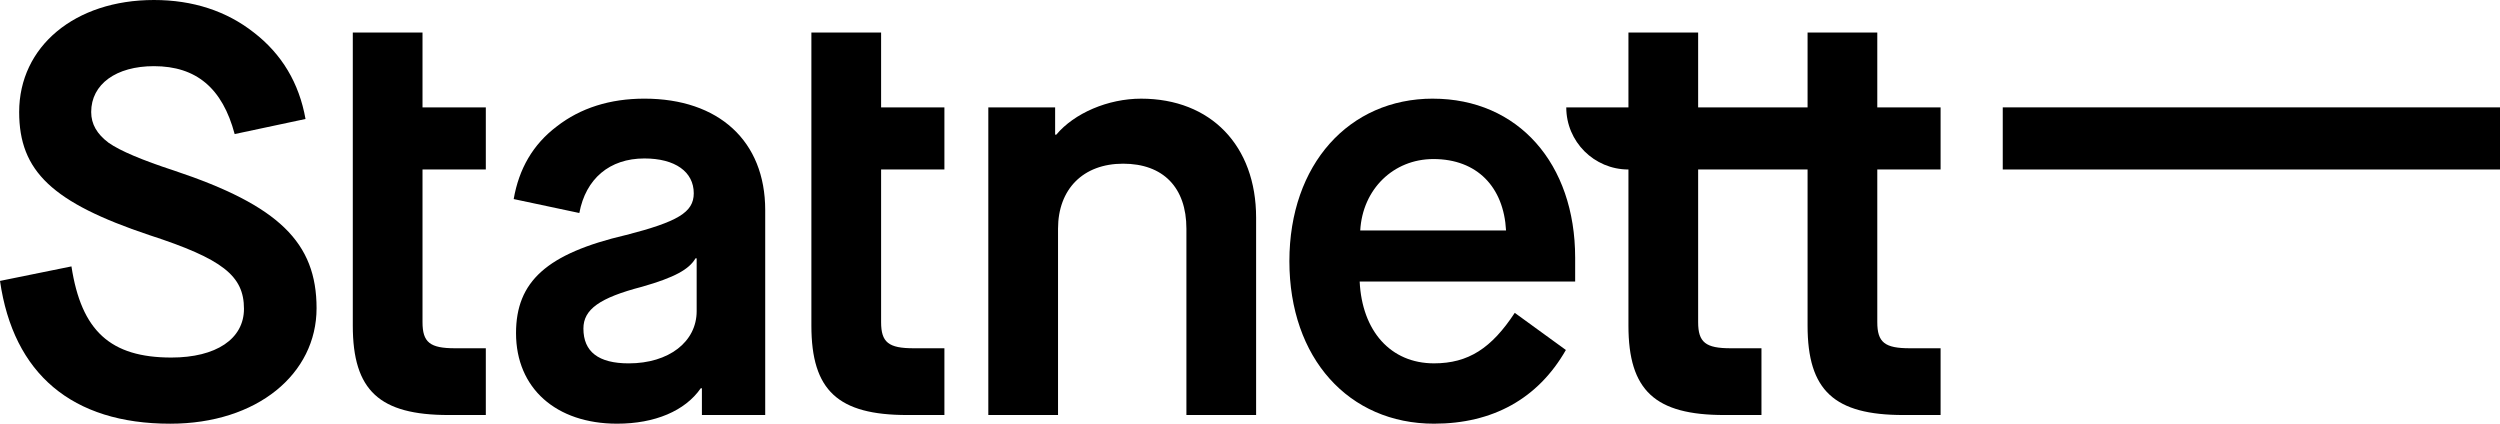
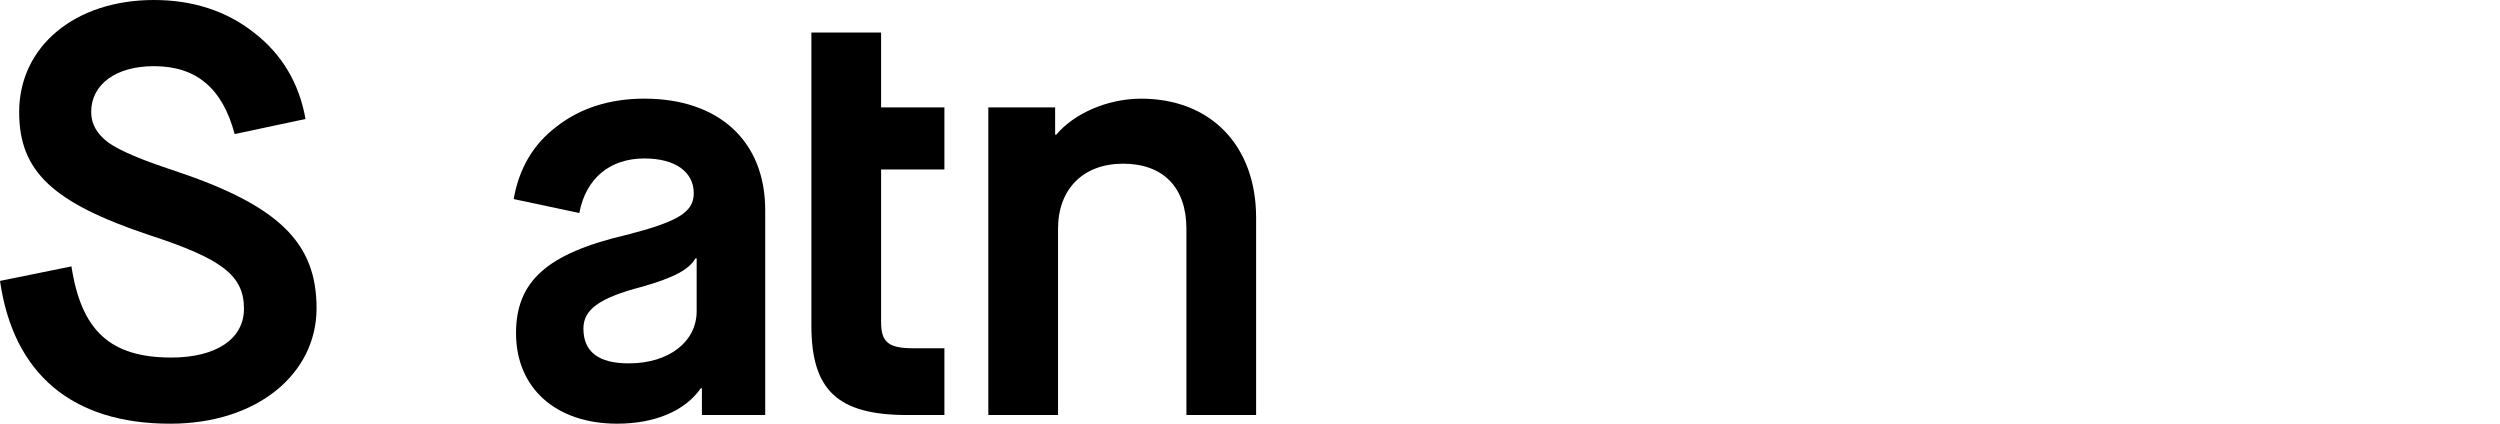
<svg xmlns="http://www.w3.org/2000/svg" width="236" height="40" viewBox="0 0 236 40" fill="none">
  <g clip-path="url(#clip0_1629_17)">
-     <path d="M236 10.136H189.06V16H236V10.136Z" fill="black" style="fill:black;fill-opacity:1;" />
    <path d="M6.745 25.15C7.678 31.232 10.419 33.752 16.176 33.752C20.399 33.752 23.031 31.998 23.031 29.15C23.031 26.026 21.001 24.438 14.092 22.192C4.936 19.124 1.809 16.164 1.809 10.576C1.809 4.384 7.073 0 14.53 0C18.205 0 21.385 1.042 23.961 3.068C26.593 5.096 28.238 7.836 28.841 11.232L22.152 12.656C21.001 8.328 18.533 6.246 14.53 6.246C10.966 6.246 8.608 7.944 8.608 10.574C8.608 11.724 9.157 12.656 10.253 13.478C11.35 14.246 13.434 15.122 16.45 16.108C26.319 19.396 29.884 22.902 29.884 29.094C29.884 35.286 24.291 39.998 16.066 39.998C6.799 39.998 1.261 35.286 0 26.518L6.745 25.148V25.15Z" fill="black" style="fill:black;fill-opacity:1;" />
-     <path d="M39.885 16V30.41C39.885 32.328 40.597 32.876 42.955 32.876H45.861V39.178H42.352C35.828 39.178 33.304 36.876 33.304 30.74V3.068H39.885V10.136H45.861V16H39.885Z" fill="black" style="fill:black;fill-opacity:1;" />
    <path d="M59.077 22.192C63.956 20.932 65.491 20.056 65.491 18.246C65.491 16.218 63.736 14.958 60.83 14.958C57.539 14.958 55.292 16.876 54.689 20.108L48.493 18.792C48.987 15.942 50.302 13.642 52.55 11.942C54.797 10.188 57.596 9.312 60.83 9.312C67.849 9.312 72.236 13.312 72.236 19.832V39.174H66.26V36.654H66.15C64.669 38.79 61.819 39.996 58.254 39.996C52.496 39.996 48.713 36.654 48.713 31.448C48.713 26.572 51.619 23.942 59.077 22.188V22.192ZM65.767 24.384H65.657C65.055 25.426 63.684 26.192 60.612 27.068C56.609 28.11 55.074 29.204 55.074 31.014C55.074 33.206 56.499 34.302 59.351 34.302C63.133 34.302 65.765 32.274 65.765 29.37V24.384H65.767Z" fill="black" style="fill:black;fill-opacity:1;" />
    <path d="M83.176 16V30.41C83.176 32.328 83.888 32.876 86.246 32.876H89.152V39.178H85.644C79.119 39.178 76.595 36.876 76.595 30.74V3.068H83.176V10.136H89.152V16H83.176Z" fill="black" style="fill:black;fill-opacity:1;" />
    <path d="M93.297 10.136H99.604V12.712H99.714C101.413 10.684 104.593 9.314 107.72 9.314C114.3 9.314 118.577 13.752 118.577 20.548V39.178H111.997V21.588C111.997 17.698 109.803 15.452 106.02 15.452C102.238 15.452 99.878 17.862 99.878 21.588V39.178H93.297V10.136Z" fill="black" style="fill:black;fill-opacity:1;" />
-     <path d="M135.262 9.314C143.321 9.314 148.695 15.452 148.695 24.328V26.574H128.353C128.573 31.232 131.259 34.3 135.372 34.3C138.606 34.3 140.8 32.876 142.993 29.532L147.819 33.038C145.187 37.64 140.91 39.996 135.372 39.996C127.312 39.996 121.718 33.804 121.718 24.654C121.718 15.504 127.366 9.312 135.262 9.312V9.314ZM142.171 21.754C141.95 17.644 139.429 15.014 135.316 15.014C131.533 15.014 128.625 17.864 128.407 21.754H142.171Z" fill="black" style="fill:black;fill-opacity:1;" />
-     <path d="M147.856 10.136H153.725V3.068H160.305V10.136H170.635V3.068H177.216V10.136H183.192V16H177.216V30.41C177.216 32.328 177.928 32.876 180.286 32.876H183.192V39.178H179.683C173.159 39.178 170.635 36.876 170.635 30.74V16H160.305V30.41C160.305 32.328 161.018 32.876 163.376 32.876H166.282V39.178H162.773C156.248 39.178 153.725 36.876 153.725 30.74V16C150.484 16 147.856 13.374 147.856 10.136Z" fill="black" style="fill:black;fill-opacity:1;" />
  </g>
  <defs>
    <clipPath id="clip0_1629_17">
      <rect width="236" height="40" fill="white" style="fill:white;fill-opacity:1;" />
    </clipPath>
  </defs>
</svg>